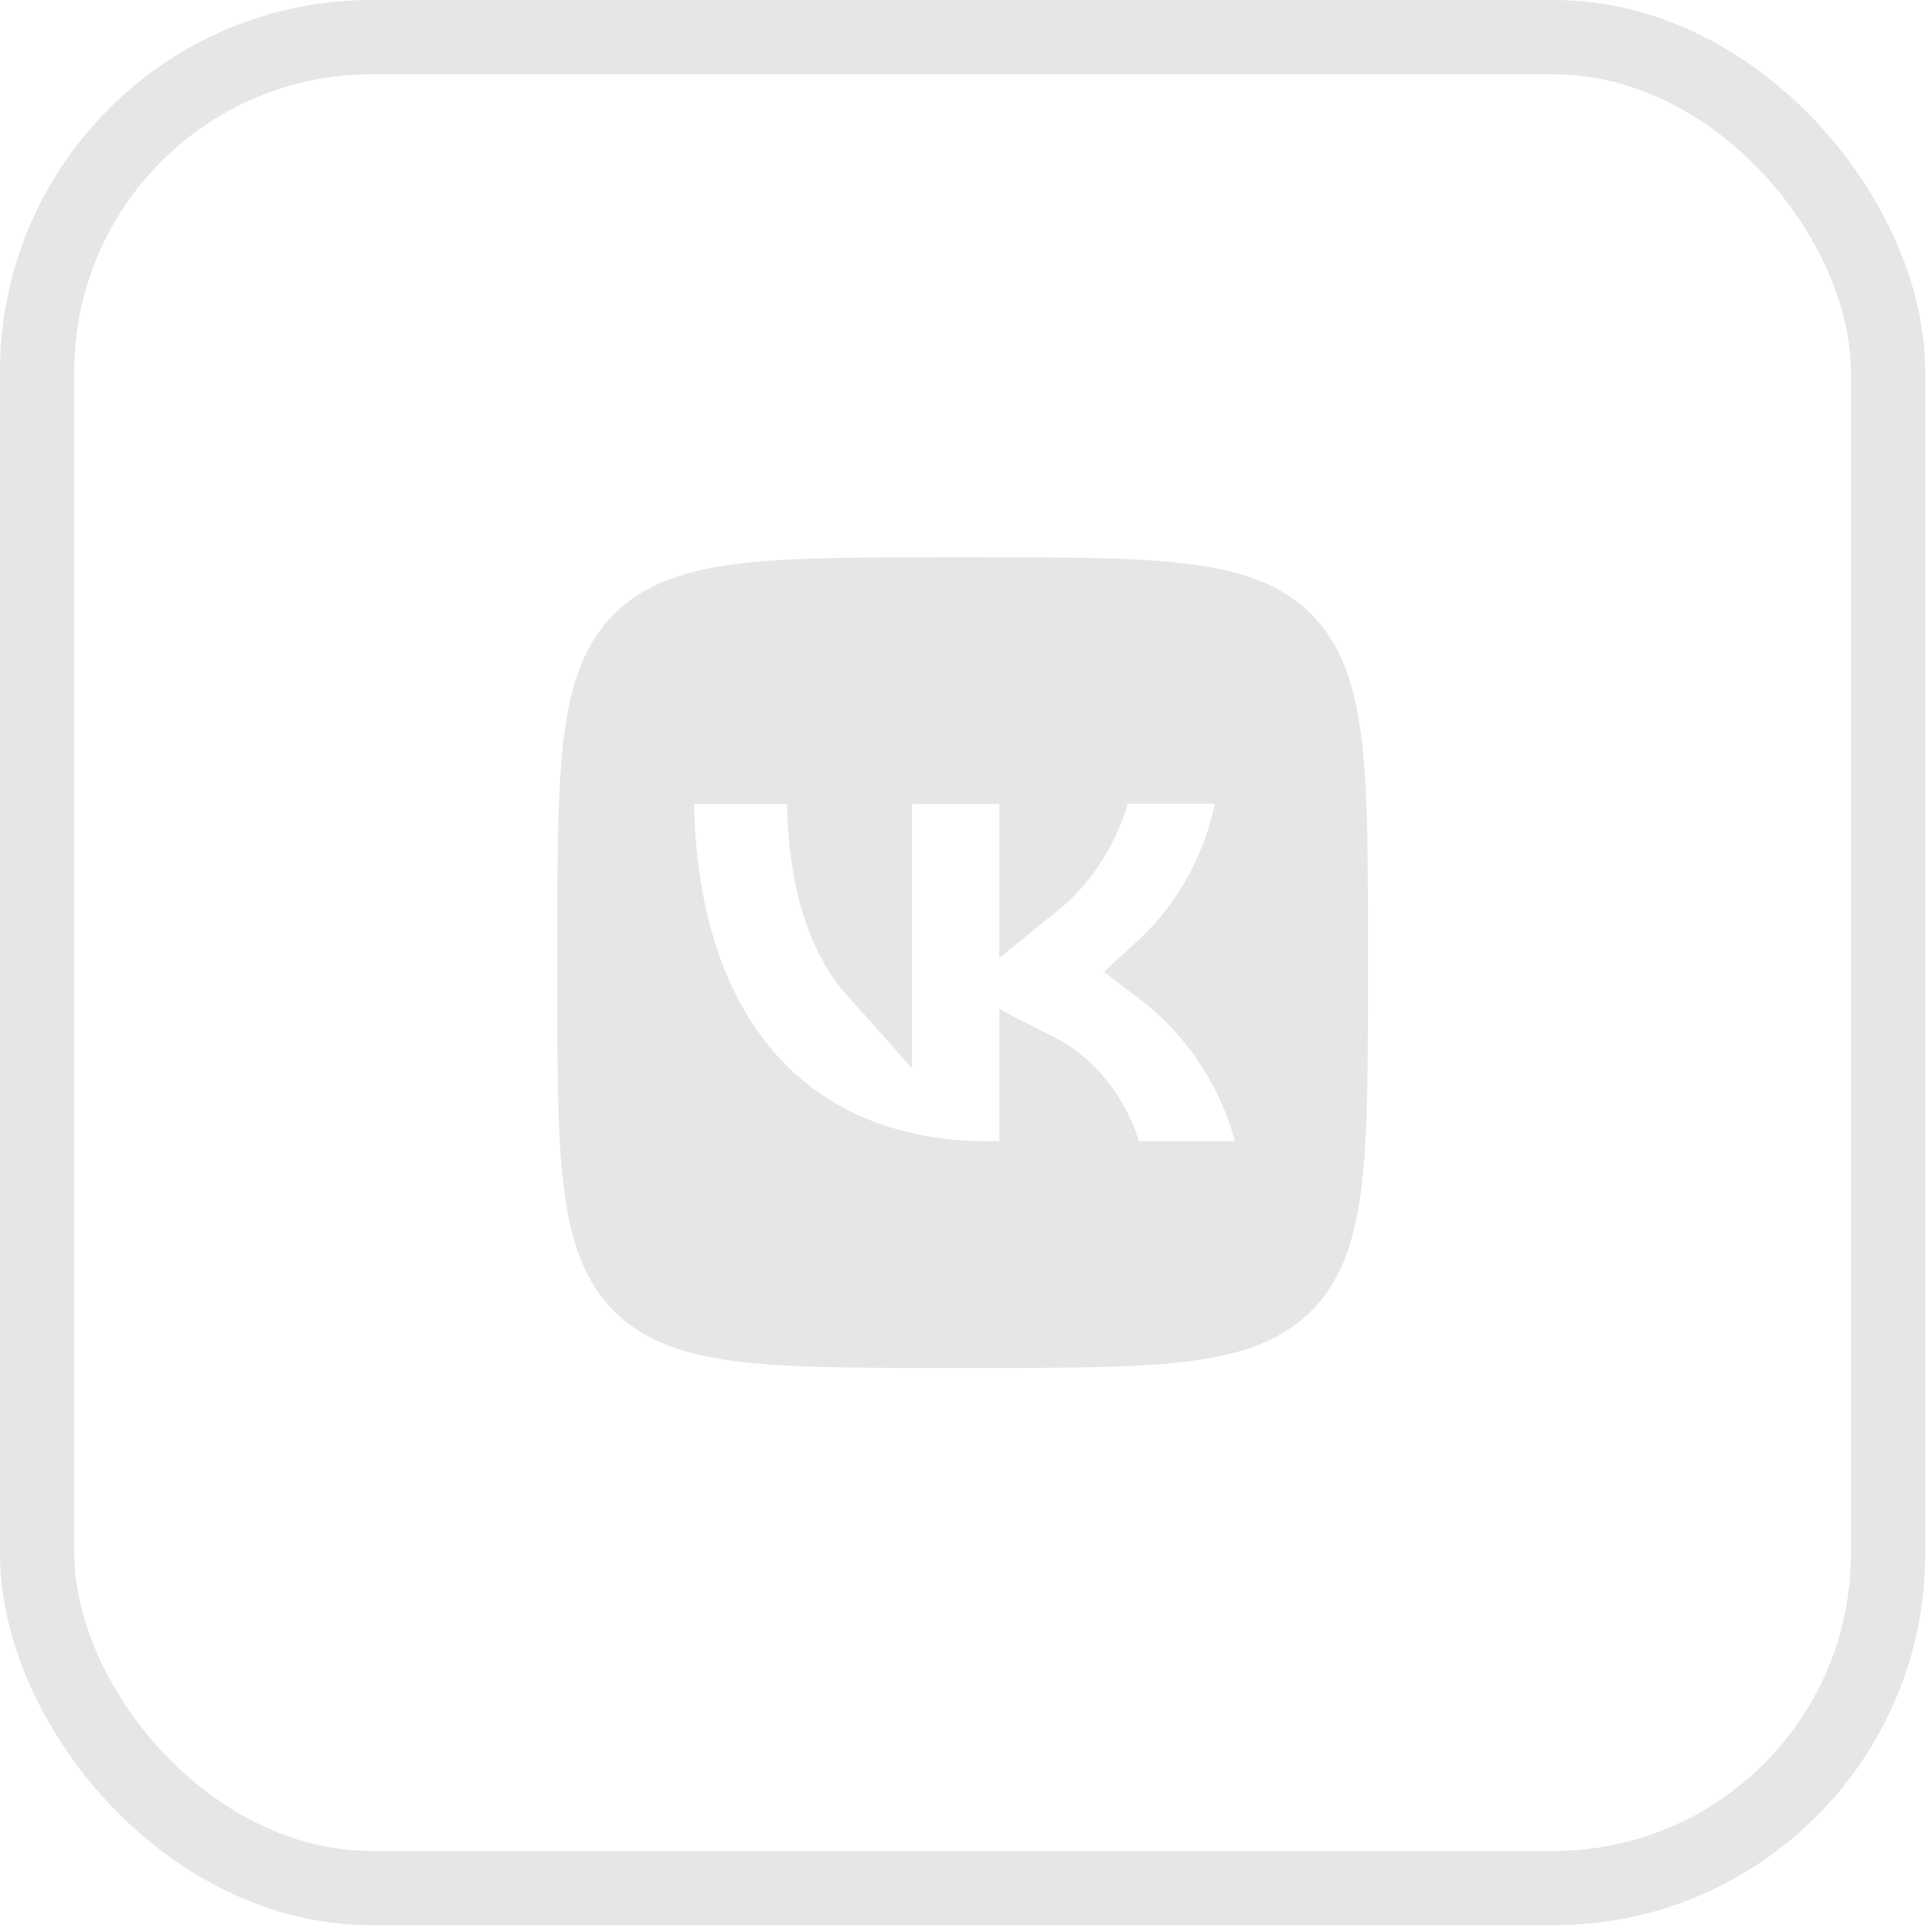
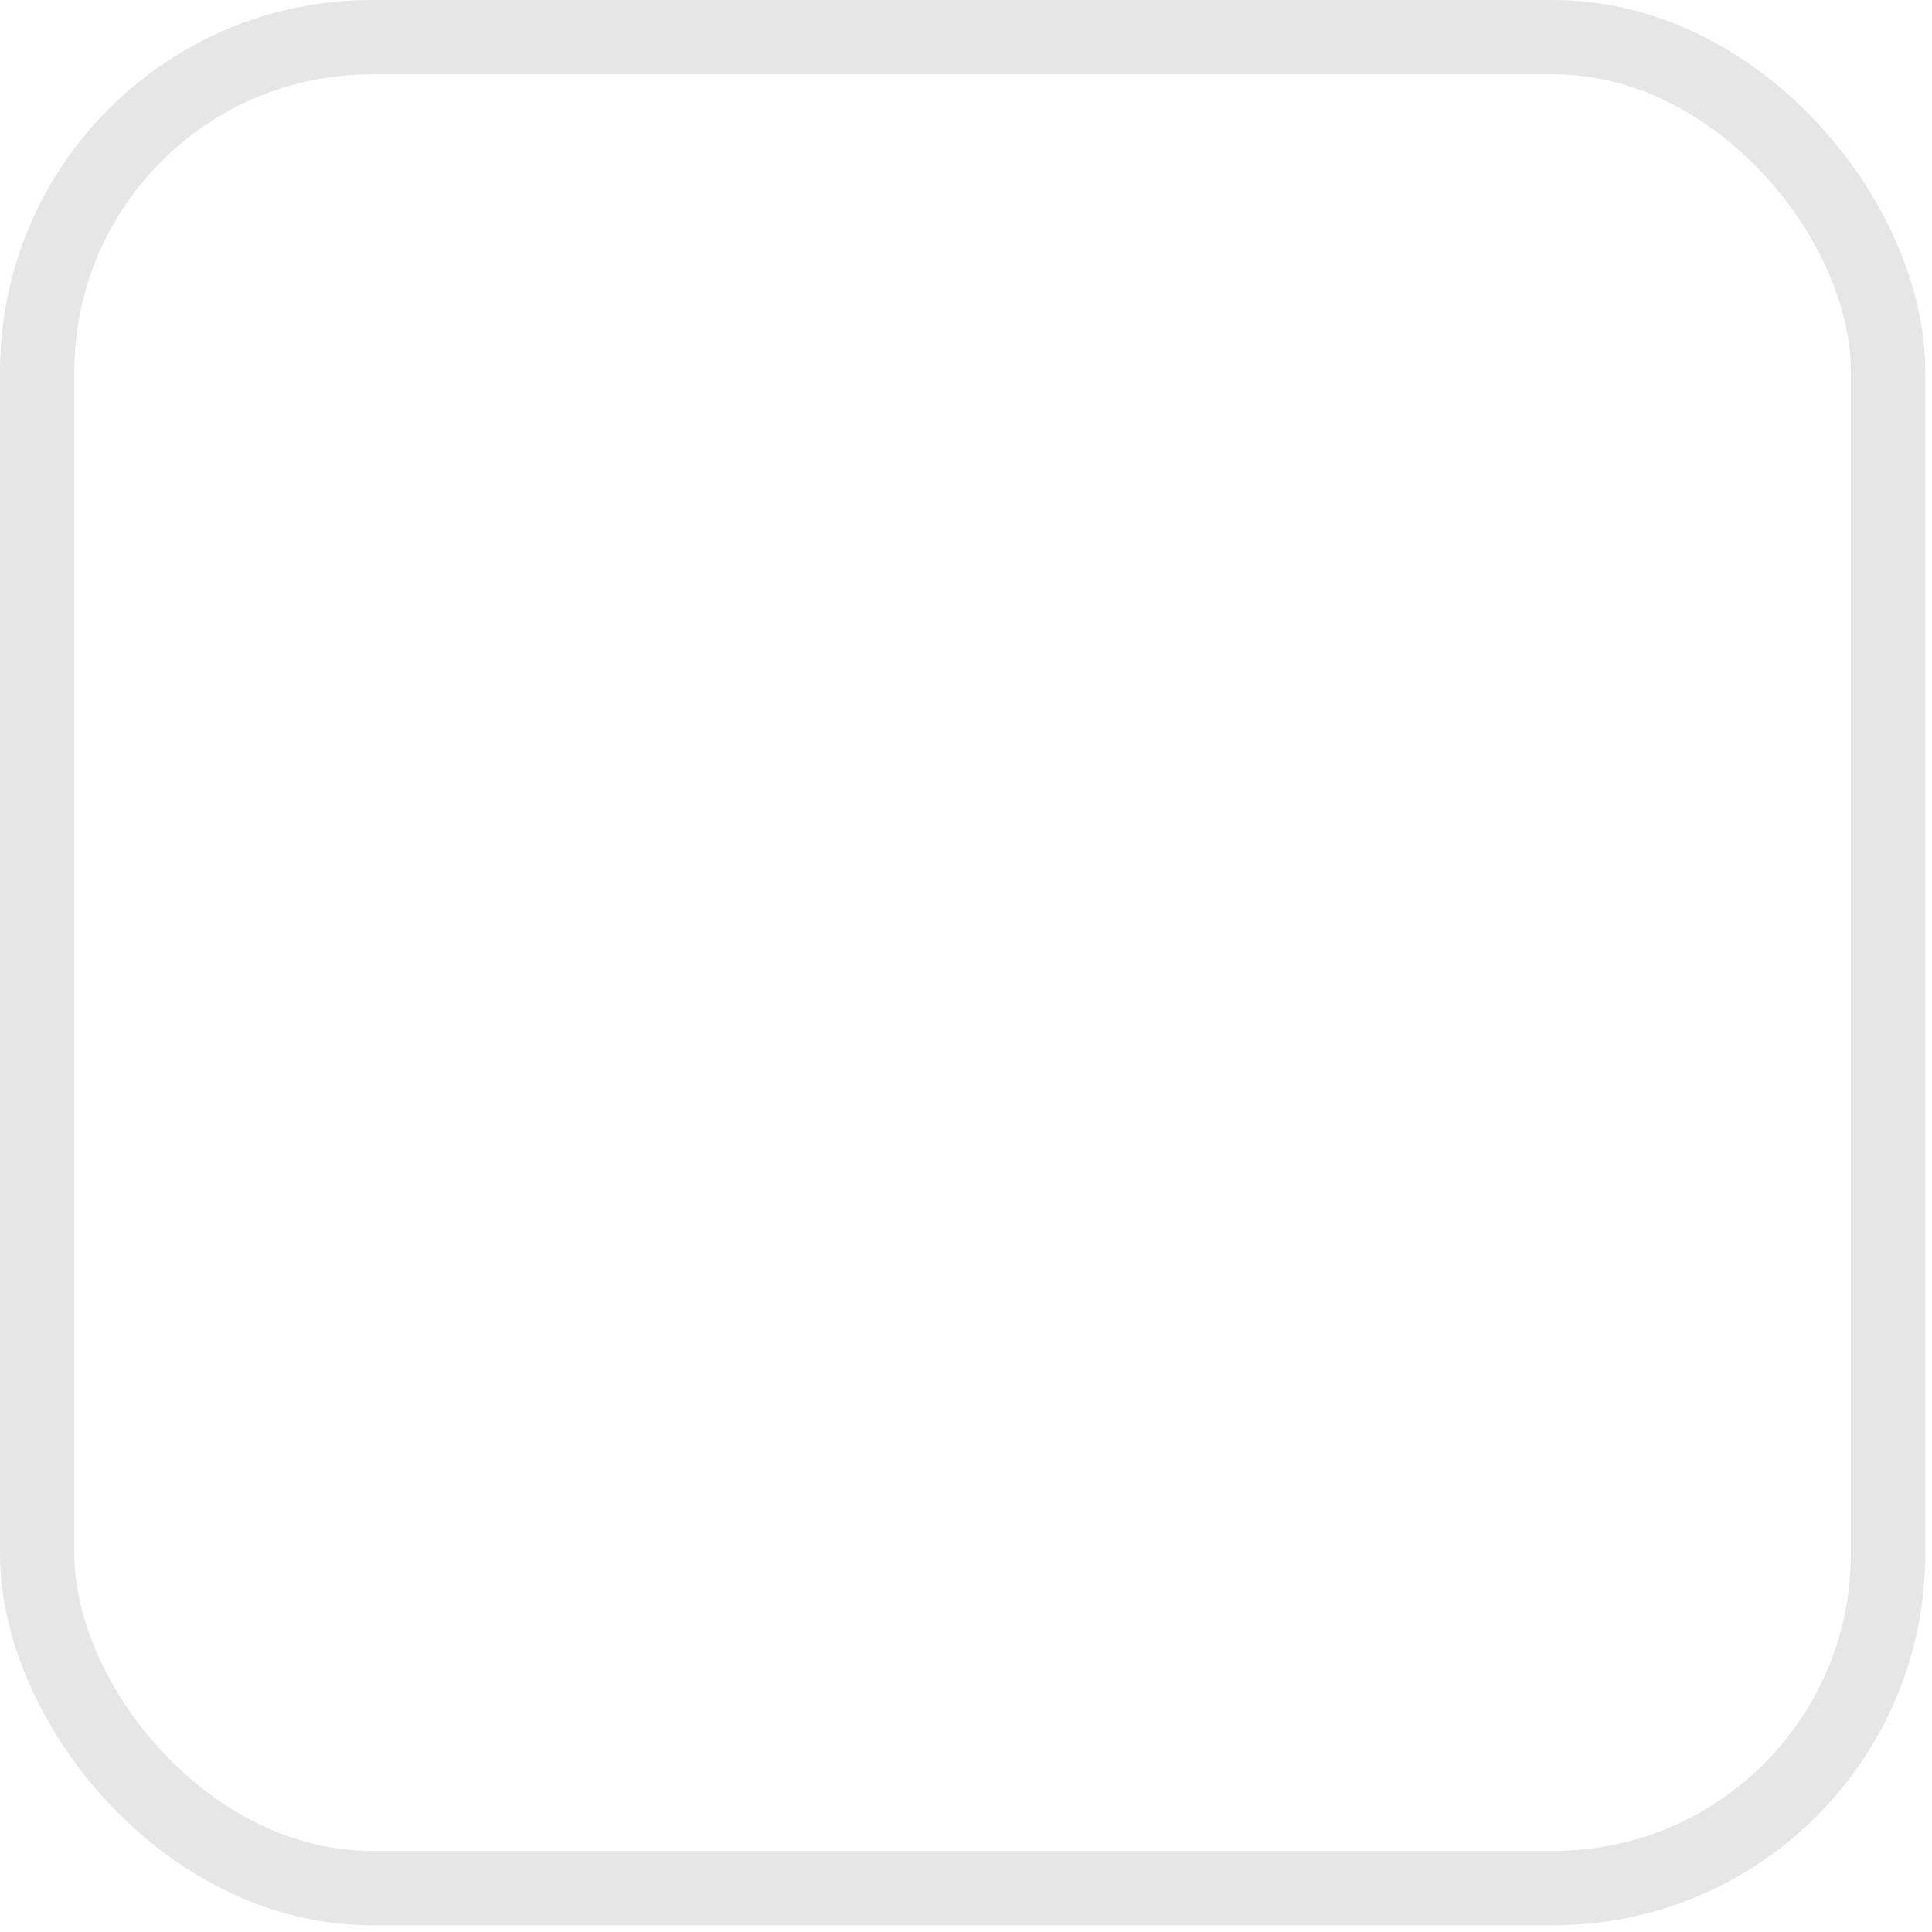
<svg xmlns="http://www.w3.org/2000/svg" width="26" height="26" viewBox="0 0 26 26" fill="none">
  <rect x="0.5" y="0.5" width="24.909" height="24.909" rx="4.5" stroke="#E6E6E6" />
-   <path d="M9.34 10.32H8.83L8.84 10.83C8.871 12.323 9.26 13.584 10.032 14.479C10.814 15.386 11.938 15.858 13.304 15.858H13.449H13.949V15.358V14.395C14.367 14.607 14.691 15.006 14.853 15.511L14.964 15.858H15.329H16.62H17.273L17.103 15.228C16.952 14.67 16.684 14.15 16.318 13.703C16.116 13.456 15.886 13.235 15.634 13.043C15.843 12.851 16.032 12.636 16.196 12.403C16.509 11.957 16.728 11.451 16.837 10.917L16.96 10.316H16.347H15.176H14.798L14.695 10.681C14.591 11.05 14.38 11.409 14.123 11.68C14.065 11.741 14.007 11.796 13.949 11.843V10.82V10.32H13.449H12.274H11.774V10.82V13.067C11.431 12.683 11.114 11.992 11.091 10.81L11.081 10.32H10.591H9.34ZM8 12.736C8 11.488 8.001 10.602 8.091 9.93C8.179 9.273 8.343 8.895 8.617 8.618C8.896 8.343 9.276 8.179 9.932 8.091C10.604 8.001 11.49 8 12.736 8H13.173C14.421 8 15.307 8.001 15.98 8.091C16.636 8.179 17.014 8.343 17.291 8.617C17.566 8.896 17.73 9.276 17.818 9.932C17.908 10.604 17.909 11.49 17.909 12.736V13.173C17.909 14.421 17.908 15.307 17.818 15.98C17.73 16.636 17.566 17.014 17.292 17.291C17.013 17.566 16.633 17.73 15.977 17.818C15.305 17.908 14.419 17.909 13.173 17.909H12.736C11.488 17.909 10.602 17.908 9.93 17.818C9.273 17.73 8.895 17.566 8.618 17.292C8.343 17.013 8.179 16.633 8.091 15.977C8.001 15.305 8 14.419 8 13.173V12.736Z" fill="#E6E6E6" stroke="#E6E6E6" />
</svg>